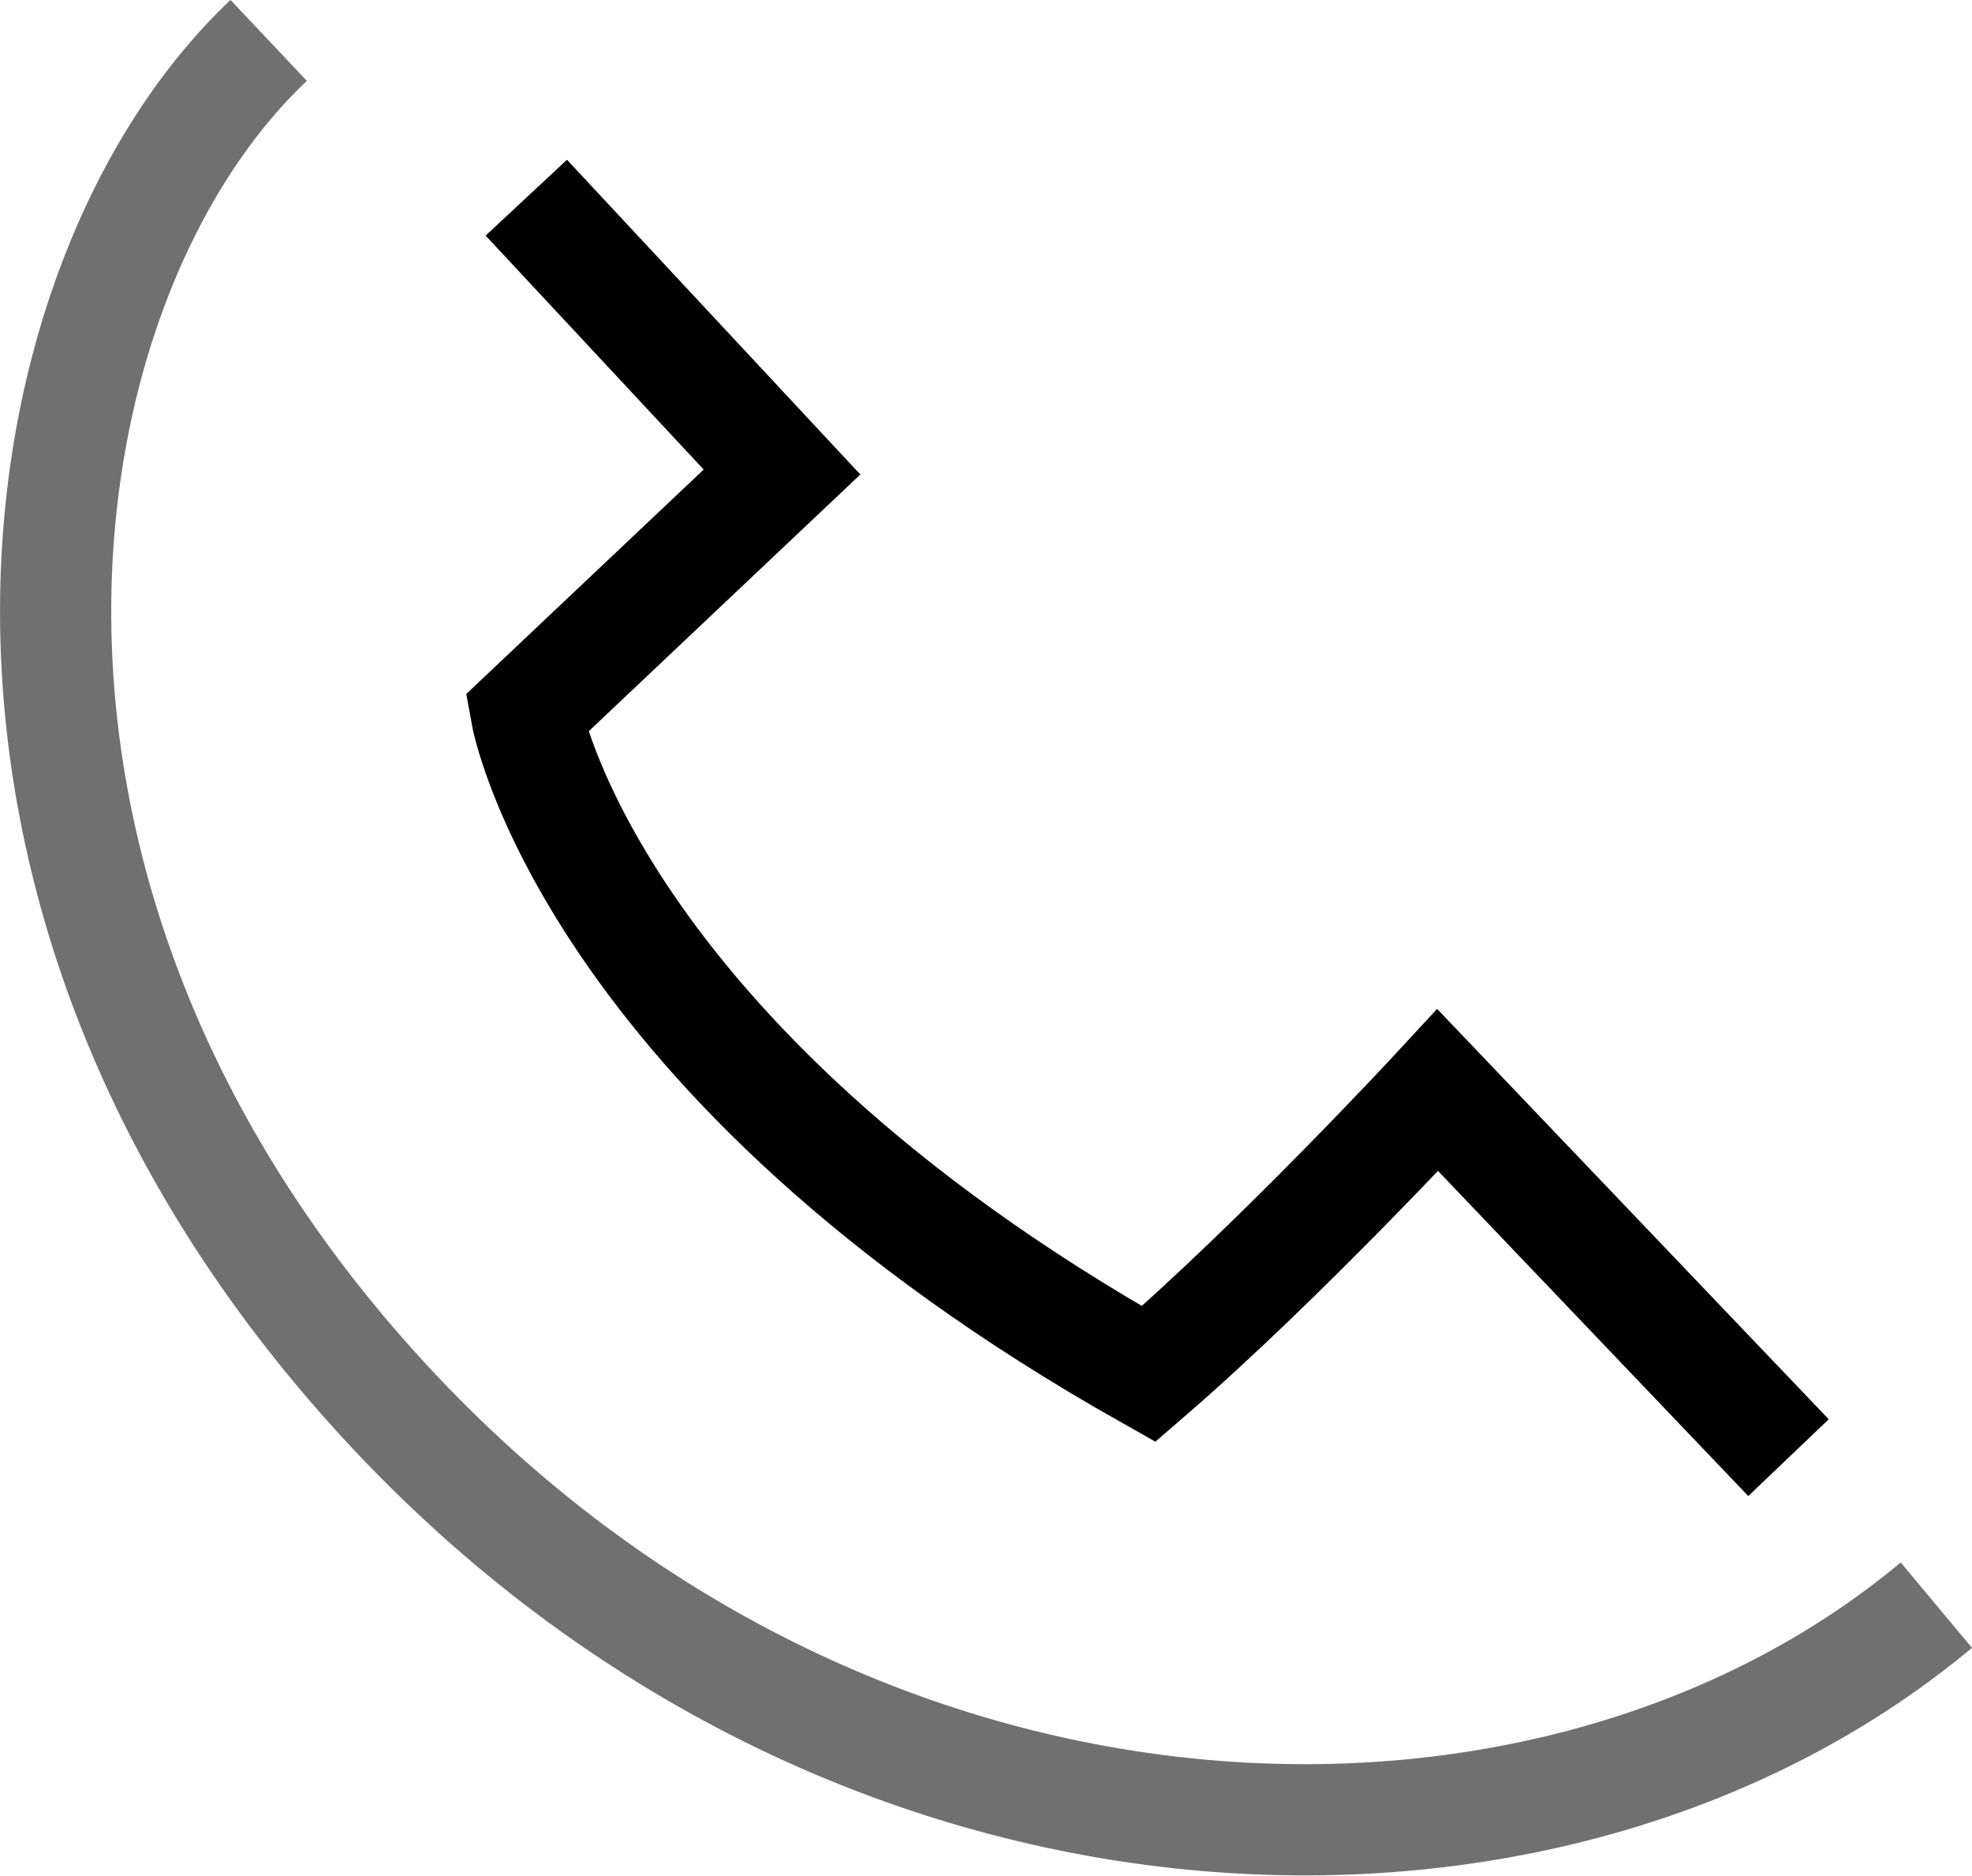
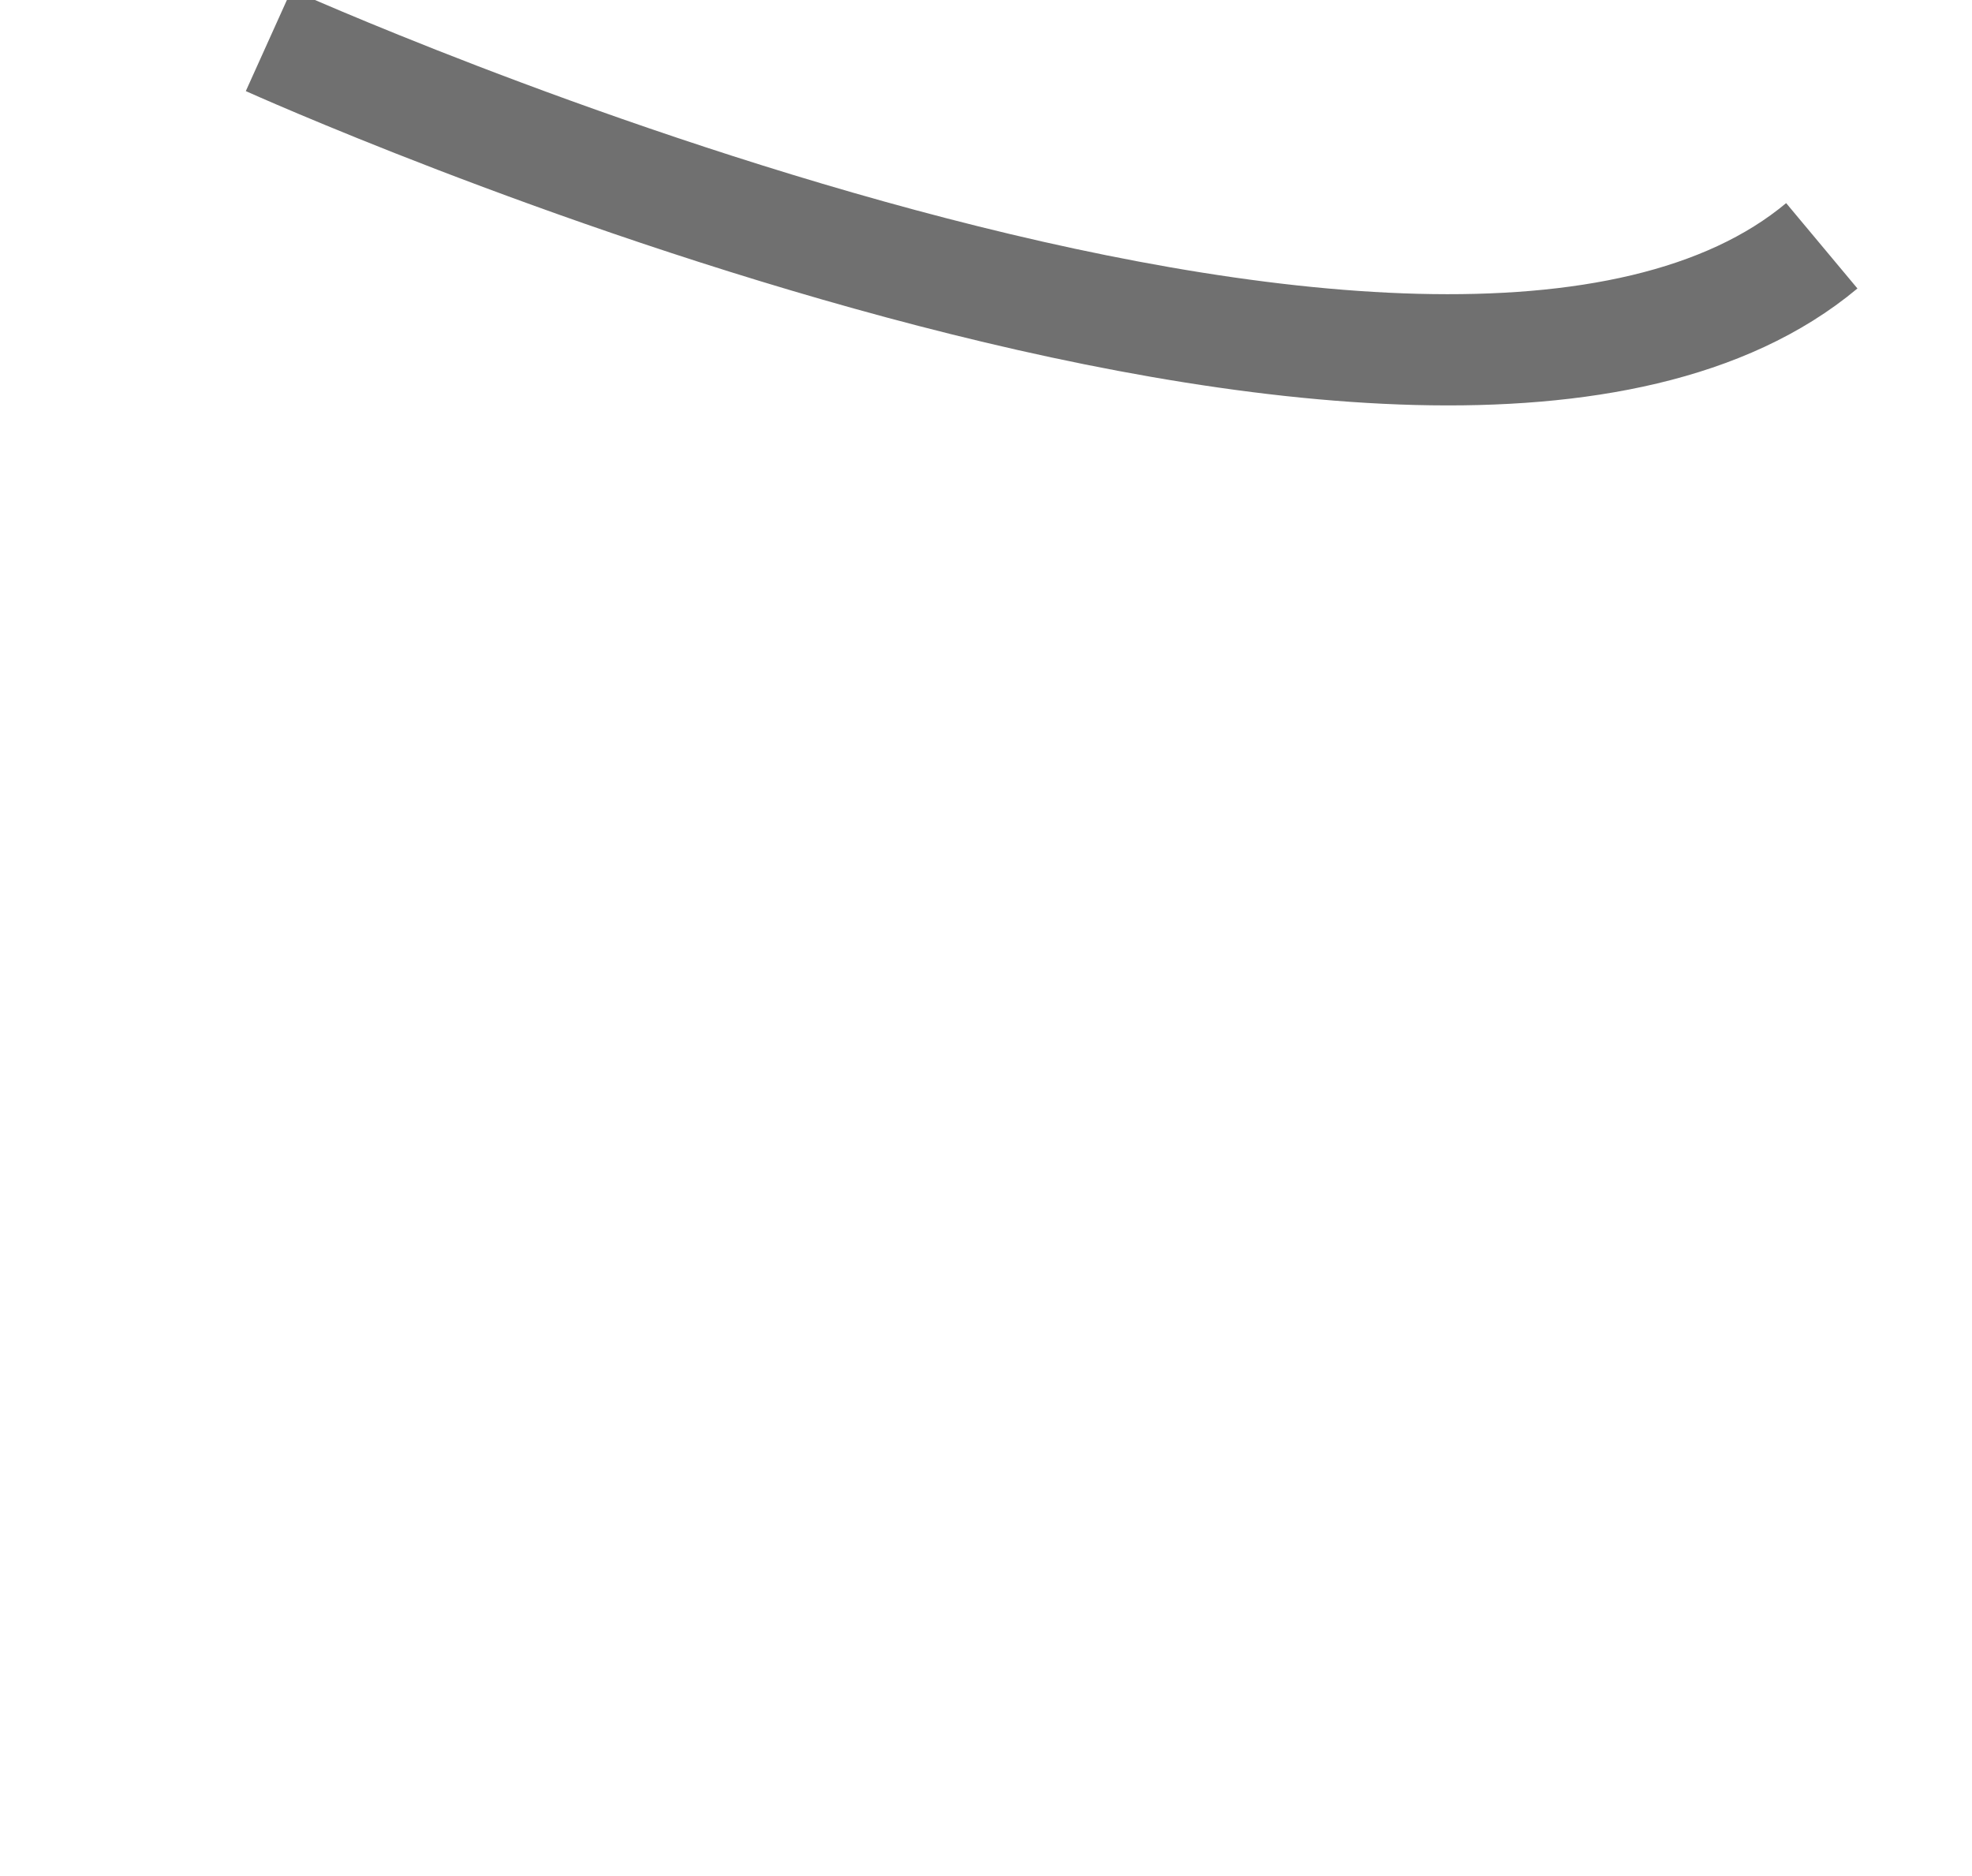
<svg xmlns="http://www.w3.org/2000/svg" width="26.599" height="25.305" viewBox="0 0 26.599 25.305">
  <g id="Group_336" data-name="Group 336" transform="translate(-235.831 -507.482)">
-     <path id="Path_1426" data-name="Path 1426" d="M-5412.07,510.148l3.449,3.7-3.449,3.26s.827,4.639,8.394,8.905c1.786-1.543,3.9-3.829,3.9-3.829l4.731,4.957" transform="translate(5655)" fill="none" stroke="#000" stroke-width="1.5" />
-     <path id="Path_1427" data-name="Path 1427" d="M-5415.545,508.027c-3.408,3.218-4.769,11.461,1.545,18.333s15.755,7.108,20.949,2.77" transform="translate(5655)" fill="none" stroke="#707070" stroke-width="1.5" />
+     <path id="Path_1427" data-name="Path 1427" d="M-5415.545,508.027s15.755,7.108,20.949,2.77" transform="translate(5655)" fill="none" stroke="#707070" stroke-width="1.5" />
  </g>
</svg>